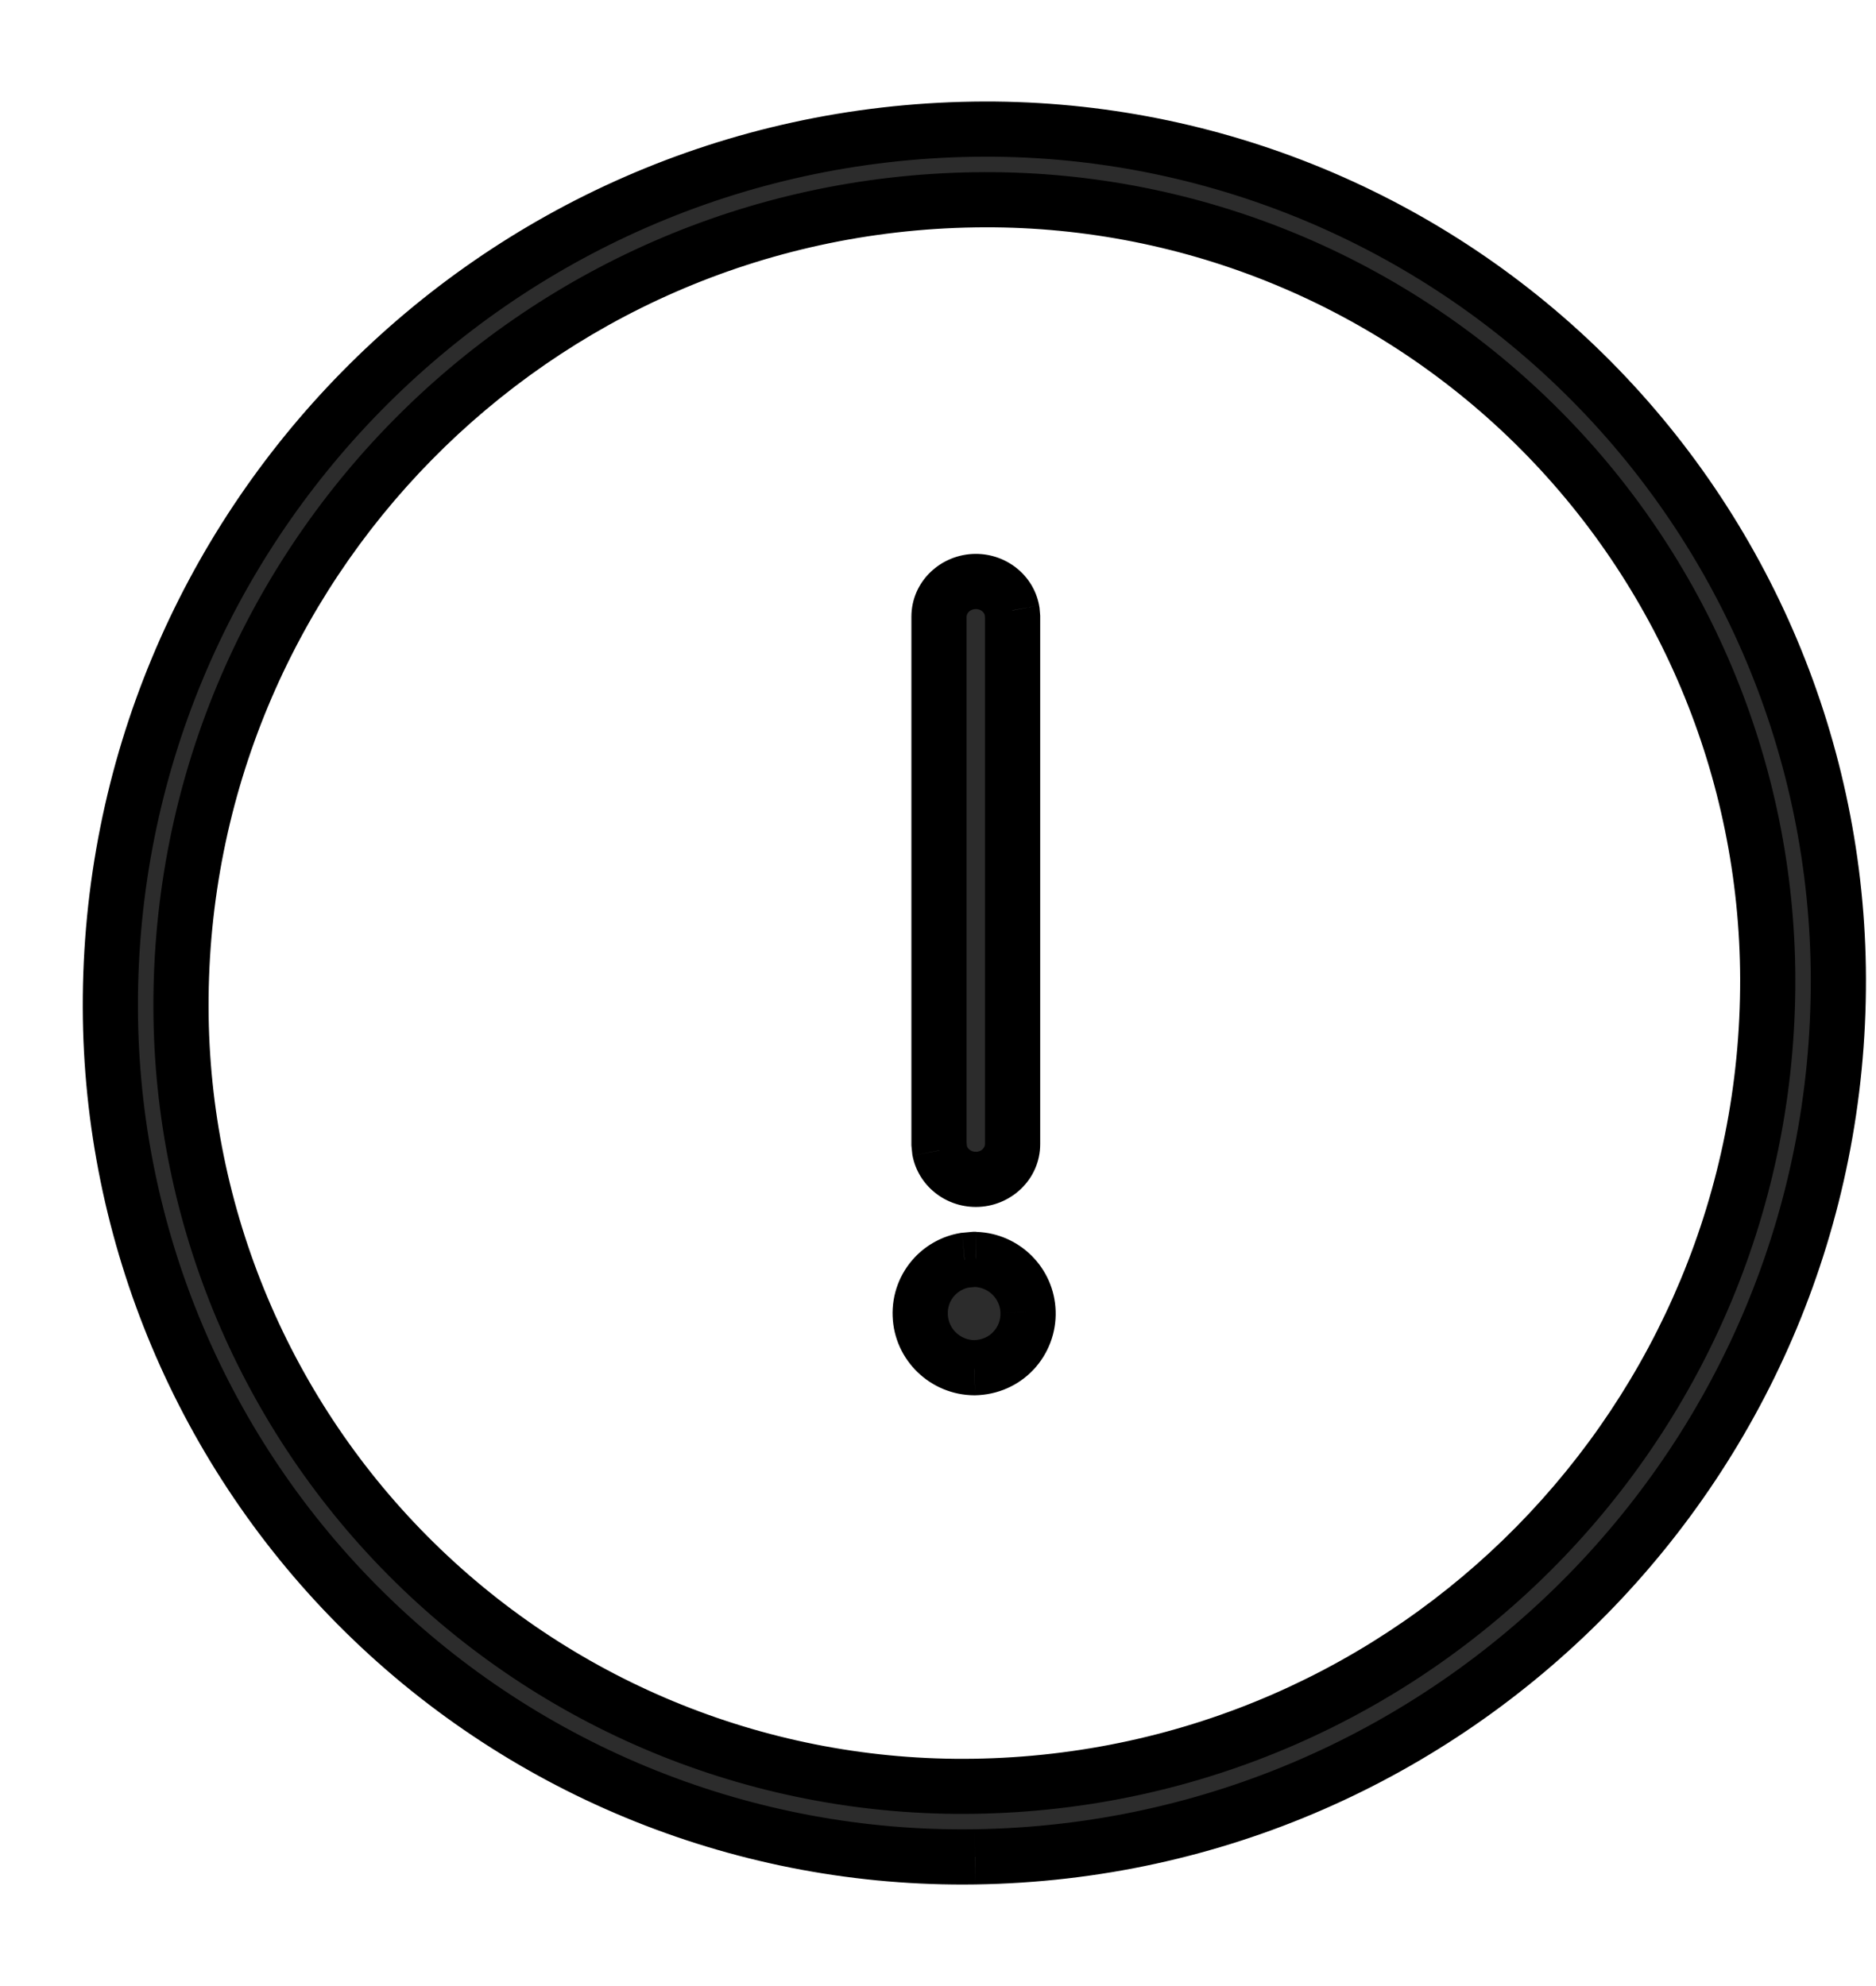
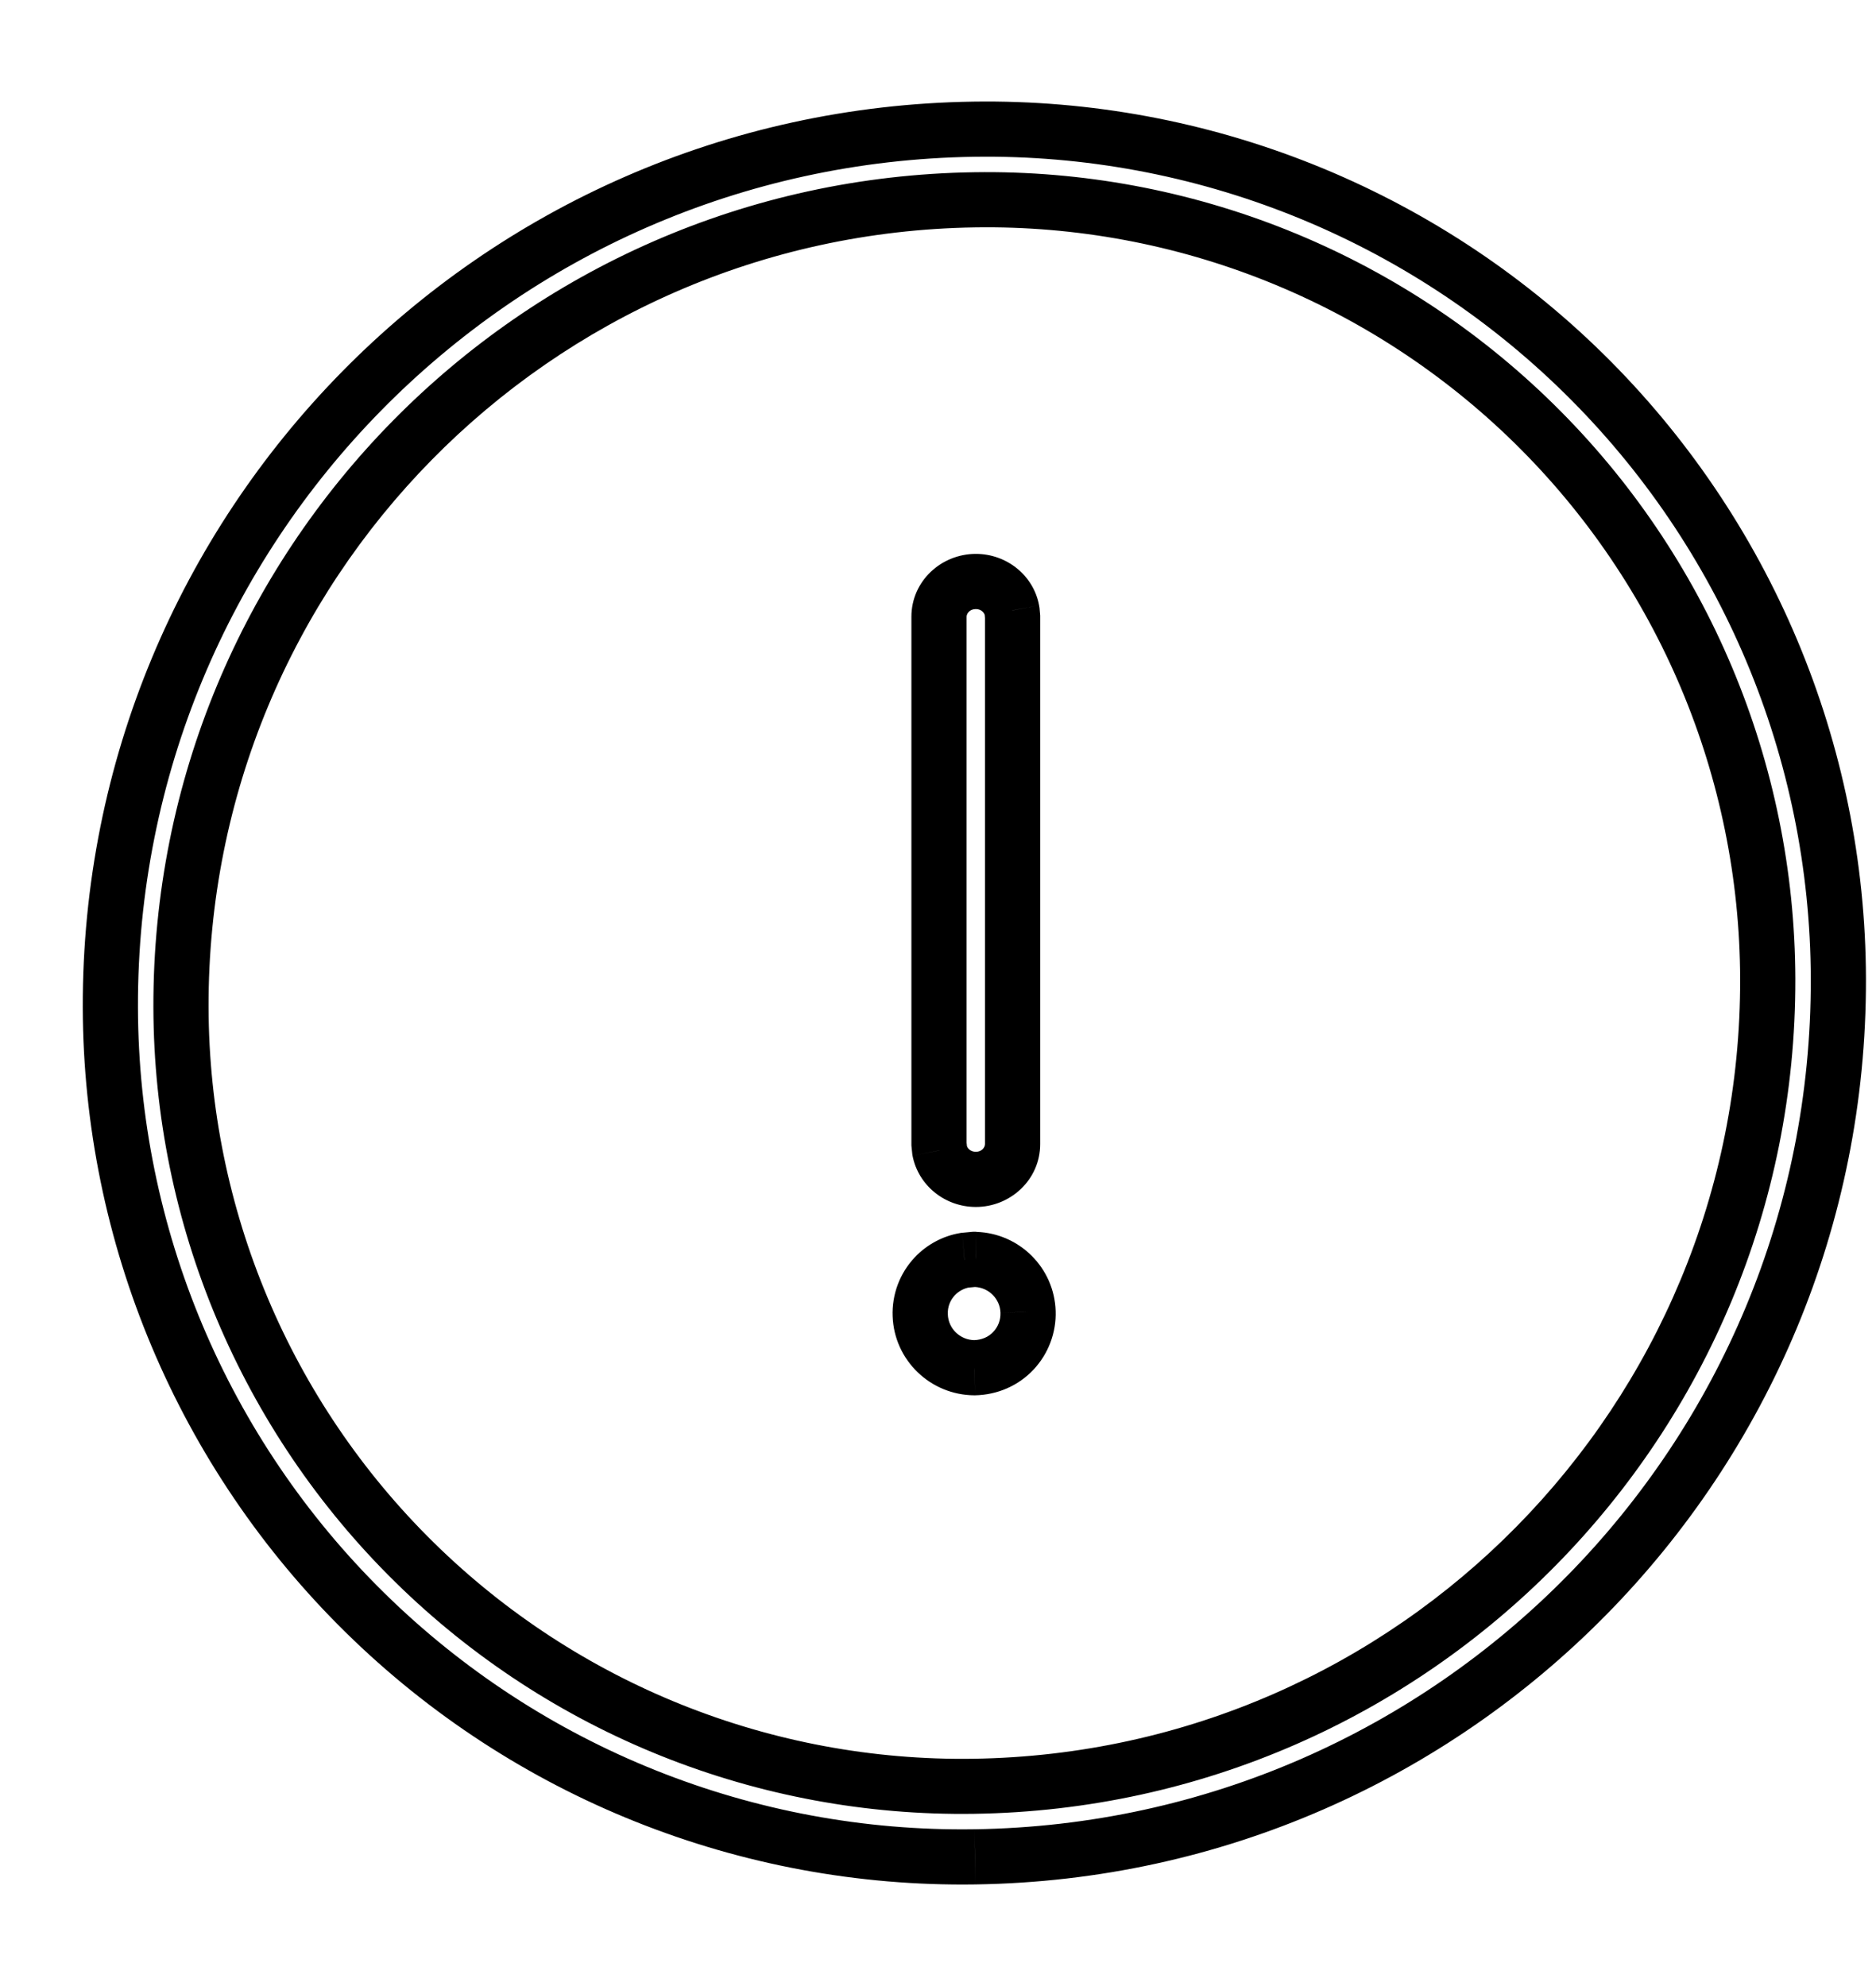
<svg xmlns="http://www.w3.org/2000/svg" width="17" height="18" viewBox="0 0 17 18" fill="none">
-   <path fill-rule="evenodd" clip-rule="evenodd" d="M1 9.132C0.988 4.783 4.476 1.234 8.825 1.171C10.888 1.14 12.879 1.937 14.351 3.384C15.822 4.83 16.654 6.806 16.659 8.87C16.67 13.218 13.182 16.766 8.834 16.829C6.771 16.86 4.781 16.064 3.309 14.617C1.837 13.171 1.005 11.196 1 9.132ZM13.902 3.84C12.552 2.513 10.727 1.782 8.834 1.811C4.836 1.869 1.629 5.132 1.64 9.13C1.645 11.023 2.407 12.835 3.757 14.161C5.107 15.487 6.932 16.218 8.825 16.189C12.822 16.131 16.029 12.869 16.019 8.872C16.014 6.979 15.252 5.167 13.902 3.84ZM8.843 5.27C9.006 5.27 9.142 5.383 9.171 5.533L9.176 5.59V10.369C9.176 10.546 9.027 10.689 8.843 10.689C8.679 10.689 8.543 10.576 8.515 10.426L8.509 10.369V5.59C8.509 5.413 8.659 5.27 8.843 5.27ZM9.316 11.89C9.308 11.632 9.1 11.424 8.841 11.414L8.826 11.414L8.74 11.422C8.638 11.44 8.544 11.49 8.472 11.567C8.381 11.662 8.334 11.79 8.339 11.921C8.348 12.184 8.565 12.395 8.83 12.396C8.969 12.393 9.093 12.338 9.183 12.243C9.273 12.148 9.321 12.021 9.316 11.89Z" fill="#2C2C2C" />
-   <path d="M8.825 1.171L8.828 1.421L8.828 1.421L8.825 1.171ZM1 9.132L1.25 9.131L1.25 9.131L1 9.132ZM14.351 3.384L14.175 3.562L14.351 3.384ZM16.659 8.87L16.409 8.871V8.871L16.659 8.87ZM8.834 16.829L8.831 16.579L8.83 16.579L8.834 16.829ZM3.309 14.617L3.484 14.439L3.309 14.617ZM8.834 1.811L8.838 2.061L8.838 2.061L8.834 1.811ZM13.902 3.84L13.727 4.018L13.902 3.84ZM1.64 9.13L1.89 9.13L1.89 9.13L1.64 9.13ZM3.757 14.161L3.582 14.339L3.757 14.161ZM8.825 16.189L8.821 15.94L8.821 15.94L8.825 16.189ZM16.019 8.872L15.769 8.872V8.872L16.019 8.872ZM9.171 5.533L9.42 5.509L9.418 5.498L9.416 5.486L9.171 5.533ZM9.176 5.59H9.426V5.579L9.425 5.567L9.176 5.59ZM8.515 10.426L8.266 10.45L8.267 10.461L8.269 10.473L8.515 10.426ZM8.509 10.369H8.259V10.38L8.26 10.392L8.509 10.369ZM8.841 11.414L8.849 11.165L8.844 11.164L8.841 11.414ZM9.316 11.89L9.066 11.897L9.066 11.899L9.316 11.89ZM8.826 11.414L8.829 11.164L8.817 11.164L8.804 11.165L8.826 11.414ZM8.74 11.422L8.719 11.173L8.708 11.174L8.697 11.176L8.74 11.422ZM8.472 11.567L8.29 11.395L8.29 11.395L8.472 11.567ZM8.339 11.921L8.589 11.912L8.589 11.911L8.339 11.921ZM8.83 12.396L8.83 12.646L8.835 12.646L8.83 12.396ZM9.183 12.243L9.364 12.415L9.364 12.415L9.183 12.243ZM8.821 0.921C4.336 0.986 0.738 4.647 0.75 9.133L1.25 9.131C1.238 4.919 4.617 1.482 8.828 1.421L8.821 0.921ZM14.526 3.205C13.006 1.712 10.951 0.889 8.821 0.921L8.828 1.421C10.825 1.391 12.751 2.162 14.175 3.562L14.526 3.205ZM16.909 8.87C16.904 6.739 16.045 4.699 14.526 3.205L14.175 3.562C15.6 4.962 16.404 6.874 16.409 8.871L16.909 8.87ZM8.838 17.079C13.322 17.014 16.92 13.354 16.909 8.87L16.409 8.871C16.419 13.082 13.041 16.518 8.831 16.579L8.838 17.079ZM3.134 14.796C4.653 16.289 6.708 17.111 8.838 17.079L8.83 16.579C6.834 16.609 4.908 15.839 3.484 14.439L3.134 14.796ZM0.75 9.133C0.756 11.263 1.614 13.303 3.134 14.796L3.484 14.439C2.06 13.04 1.255 11.128 1.25 9.131L0.75 9.133ZM8.838 2.061C10.664 2.033 12.424 2.738 13.727 4.018L14.077 3.662C12.68 2.288 10.79 1.531 8.83 1.561L8.838 2.061ZM1.89 9.13C1.879 5.268 4.977 2.117 8.838 2.061L8.83 1.561C4.696 1.621 1.379 4.996 1.39 9.131L1.89 9.13ZM3.933 13.983C2.63 12.703 1.895 10.955 1.89 9.13L1.39 9.131C1.395 11.09 2.185 12.966 3.582 14.339L3.933 13.983ZM8.821 15.94C6.995 15.967 5.235 15.262 3.933 13.983L3.582 14.339C4.98 15.713 6.869 16.469 8.829 16.439L8.821 15.94ZM15.769 8.872C15.778 12.733 12.681 15.883 8.821 15.94L8.828 16.439C12.962 16.379 16.279 13.006 16.269 8.871L15.769 8.872ZM13.727 4.018C15.029 5.298 15.764 7.046 15.769 8.872L16.269 8.871C16.264 6.912 15.475 5.035 14.077 3.662L13.727 4.018ZM9.416 5.486C9.365 5.214 9.122 5.02 8.843 5.02V5.52C8.891 5.52 8.92 5.553 8.925 5.579L9.416 5.486ZM9.425 5.567L9.42 5.509L8.922 5.556L8.927 5.613L9.425 5.567ZM9.426 10.369V5.59H8.926V10.369H9.426ZM8.843 10.939C9.155 10.939 9.426 10.693 9.426 10.369H8.926C8.926 10.398 8.898 10.439 8.843 10.439V10.939ZM8.269 10.473C8.321 10.745 8.564 10.939 8.843 10.939V10.439C8.794 10.439 8.765 10.406 8.76 10.38L8.269 10.473ZM8.26 10.392L8.266 10.45L8.764 10.403L8.758 10.346L8.26 10.392ZM8.259 5.59V10.369H8.759V5.59H8.259ZM8.843 5.02C8.53 5.02 8.259 5.266 8.259 5.59H8.759C8.759 5.561 8.787 5.52 8.843 5.52V5.02ZM8.832 11.664C8.96 11.669 9.062 11.772 9.066 11.897L9.566 11.882C9.554 11.492 9.24 11.178 8.849 11.165L8.832 11.664ZM8.823 11.664L8.837 11.664L8.844 11.164L8.829 11.164L8.823 11.664ZM8.762 11.671L8.848 11.663L8.804 11.165L8.719 11.173L8.762 11.671ZM8.653 11.739C8.689 11.701 8.735 11.677 8.784 11.668L8.697 11.176C8.542 11.203 8.399 11.28 8.29 11.395L8.653 11.739ZM8.589 11.911C8.586 11.847 8.609 11.785 8.653 11.739L8.29 11.395C8.153 11.54 8.081 11.733 8.089 11.932L8.589 11.911ZM8.831 12.146C8.7 12.145 8.593 12.041 8.589 11.912L8.089 11.93C8.103 12.328 8.431 12.644 8.83 12.646L8.831 12.146ZM9.001 12.071C8.959 12.116 8.899 12.144 8.826 12.146L8.835 12.646C9.038 12.642 9.227 12.56 9.364 12.415L9.001 12.071ZM9.066 11.899C9.068 11.963 9.045 12.025 9.001 12.071L9.364 12.415C9.5 12.271 9.573 12.078 9.566 11.88L9.066 11.899Z" fill="black" />
+   <path d="M8.825 1.171L8.828 1.421L8.828 1.421L8.825 1.171ZM1 9.132L1.25 9.131L1.25 9.131L1 9.132ZM14.351 3.384L14.175 3.562L14.351 3.384M16.659 8.87L16.409 8.871V8.871L16.659 8.87ZM8.834 16.829L8.831 16.579L8.83 16.579L8.834 16.829ZM3.309 14.617L3.484 14.439L3.309 14.617ZM8.834 1.811L8.838 2.061L8.838 2.061L8.834 1.811ZM13.902 3.84L13.727 4.018L13.902 3.84ZM1.64 9.13L1.89 9.13L1.89 9.13L1.64 9.13ZM3.757 14.161L3.582 14.339L3.757 14.161ZM8.825 16.189L8.821 15.94L8.821 15.94L8.825 16.189ZM16.019 8.872L15.769 8.872V8.872L16.019 8.872ZM9.171 5.533L9.42 5.509L9.418 5.498L9.416 5.486L9.171 5.533ZM9.176 5.59H9.426V5.579L9.425 5.567L9.176 5.59ZM8.515 10.426L8.266 10.45L8.267 10.461L8.269 10.473L8.515 10.426ZM8.509 10.369H8.259V10.38L8.26 10.392L8.509 10.369ZM8.841 11.414L8.849 11.165L8.844 11.164L8.841 11.414ZM9.316 11.89L9.066 11.897L9.066 11.899L9.316 11.89ZM8.826 11.414L8.829 11.164L8.817 11.164L8.804 11.165L8.826 11.414ZM8.74 11.422L8.719 11.173L8.708 11.174L8.697 11.176L8.74 11.422ZM8.472 11.567L8.29 11.395L8.29 11.395L8.472 11.567ZM8.339 11.921L8.589 11.912L8.589 11.911L8.339 11.921ZM8.83 12.396L8.83 12.646L8.835 12.646L8.83 12.396ZM9.183 12.243L9.364 12.415L9.364 12.415L9.183 12.243ZM8.821 0.921C4.336 0.986 0.738 4.647 0.75 9.133L1.25 9.131C1.238 4.919 4.617 1.482 8.828 1.421L8.821 0.921ZM14.526 3.205C13.006 1.712 10.951 0.889 8.821 0.921L8.828 1.421C10.825 1.391 12.751 2.162 14.175 3.562L14.526 3.205ZM16.909 8.87C16.904 6.739 16.045 4.699 14.526 3.205L14.175 3.562C15.6 4.962 16.404 6.874 16.409 8.871L16.909 8.87ZM8.838 17.079C13.322 17.014 16.92 13.354 16.909 8.87L16.409 8.871C16.419 13.082 13.041 16.518 8.831 16.579L8.838 17.079ZM3.134 14.796C4.653 16.289 6.708 17.111 8.838 17.079L8.83 16.579C6.834 16.609 4.908 15.839 3.484 14.439L3.134 14.796ZM0.75 9.133C0.756 11.263 1.614 13.303 3.134 14.796L3.484 14.439C2.06 13.04 1.255 11.128 1.25 9.131L0.75 9.133ZM8.838 2.061C10.664 2.033 12.424 2.738 13.727 4.018L14.077 3.662C12.68 2.288 10.79 1.531 8.83 1.561L8.838 2.061ZM1.89 9.13C1.879 5.268 4.977 2.117 8.838 2.061L8.83 1.561C4.696 1.621 1.379 4.996 1.39 9.131L1.89 9.13ZM3.933 13.983C2.63 12.703 1.895 10.955 1.89 9.13L1.39 9.131C1.395 11.09 2.185 12.966 3.582 14.339L3.933 13.983ZM8.821 15.94C6.995 15.967 5.235 15.262 3.933 13.983L3.582 14.339C4.98 15.713 6.869 16.469 8.829 16.439L8.821 15.94ZM15.769 8.872C15.778 12.733 12.681 15.883 8.821 15.94L8.828 16.439C12.962 16.379 16.279 13.006 16.269 8.871L15.769 8.872ZM13.727 4.018C15.029 5.298 15.764 7.046 15.769 8.872L16.269 8.871C16.264 6.912 15.475 5.035 14.077 3.662L13.727 4.018ZM9.416 5.486C9.365 5.214 9.122 5.02 8.843 5.02V5.52C8.891 5.52 8.92 5.553 8.925 5.579L9.416 5.486ZM9.425 5.567L9.42 5.509L8.922 5.556L8.927 5.613L9.425 5.567ZM9.426 10.369V5.59H8.926V10.369H9.426ZM8.843 10.939C9.155 10.939 9.426 10.693 9.426 10.369H8.926C8.926 10.398 8.898 10.439 8.843 10.439V10.939ZM8.269 10.473C8.321 10.745 8.564 10.939 8.843 10.939V10.439C8.794 10.439 8.765 10.406 8.76 10.38L8.269 10.473ZM8.26 10.392L8.266 10.45L8.764 10.403L8.758 10.346L8.26 10.392ZM8.259 5.59V10.369H8.759V5.59H8.259ZM8.843 5.02C8.53 5.02 8.259 5.266 8.259 5.59H8.759C8.759 5.561 8.787 5.52 8.843 5.52V5.02ZM8.832 11.664C8.96 11.669 9.062 11.772 9.066 11.897L9.566 11.882C9.554 11.492 9.24 11.178 8.849 11.165L8.832 11.664ZM8.823 11.664L8.837 11.664L8.844 11.164L8.829 11.164L8.823 11.664ZM8.762 11.671L8.848 11.663L8.804 11.165L8.719 11.173L8.762 11.671ZM8.653 11.739C8.689 11.701 8.735 11.677 8.784 11.668L8.697 11.176C8.542 11.203 8.399 11.28 8.29 11.395L8.653 11.739ZM8.589 11.911C8.586 11.847 8.609 11.785 8.653 11.739L8.29 11.395C8.153 11.54 8.081 11.733 8.089 11.932L8.589 11.911ZM8.831 12.146C8.7 12.145 8.593 12.041 8.589 11.912L8.089 11.93C8.103 12.328 8.431 12.644 8.83 12.646L8.831 12.146ZM9.001 12.071C8.959 12.116 8.899 12.144 8.826 12.146L8.835 12.646C9.038 12.642 9.227 12.56 9.364 12.415L9.001 12.071ZM9.066 11.899C9.068 11.963 9.045 12.025 9.001 12.071L9.364 12.415C9.5 12.271 9.573 12.078 9.566 11.88L9.066 11.899Z" fill="black" />
</svg>